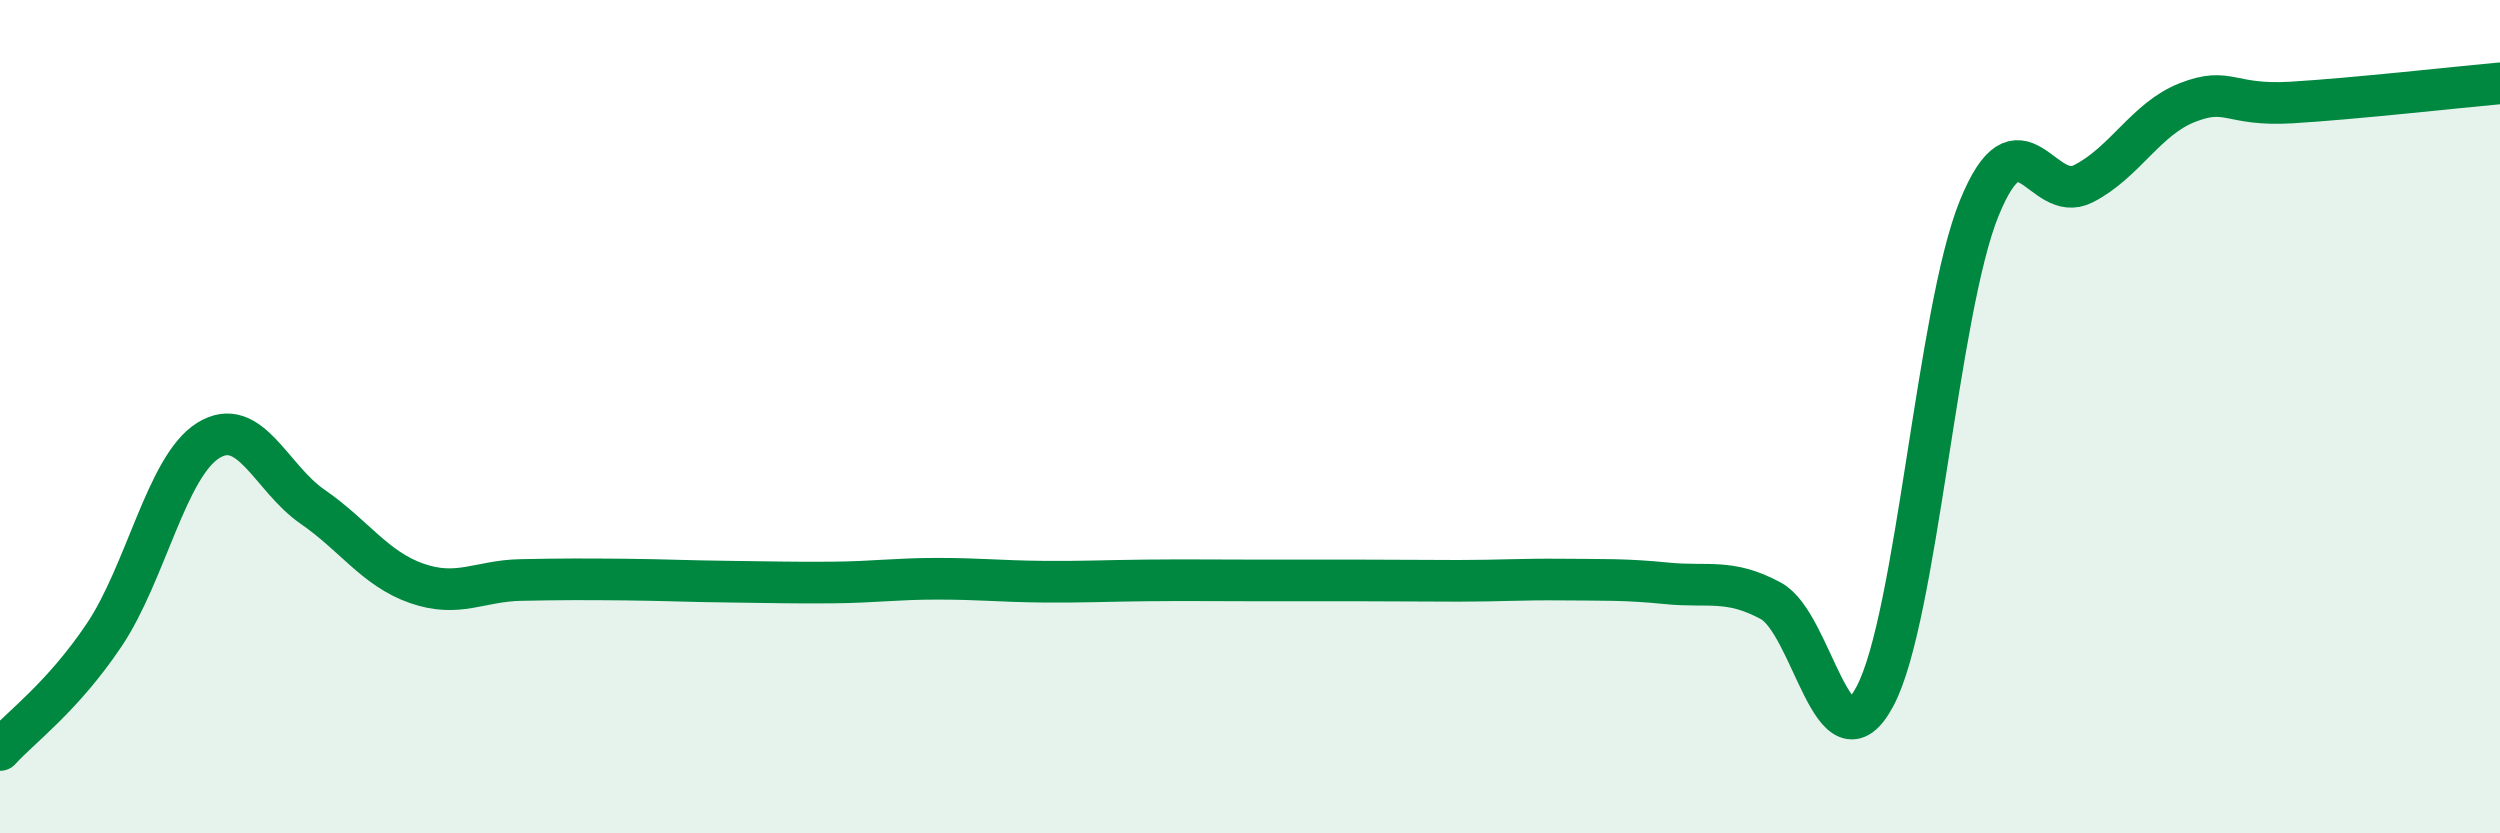
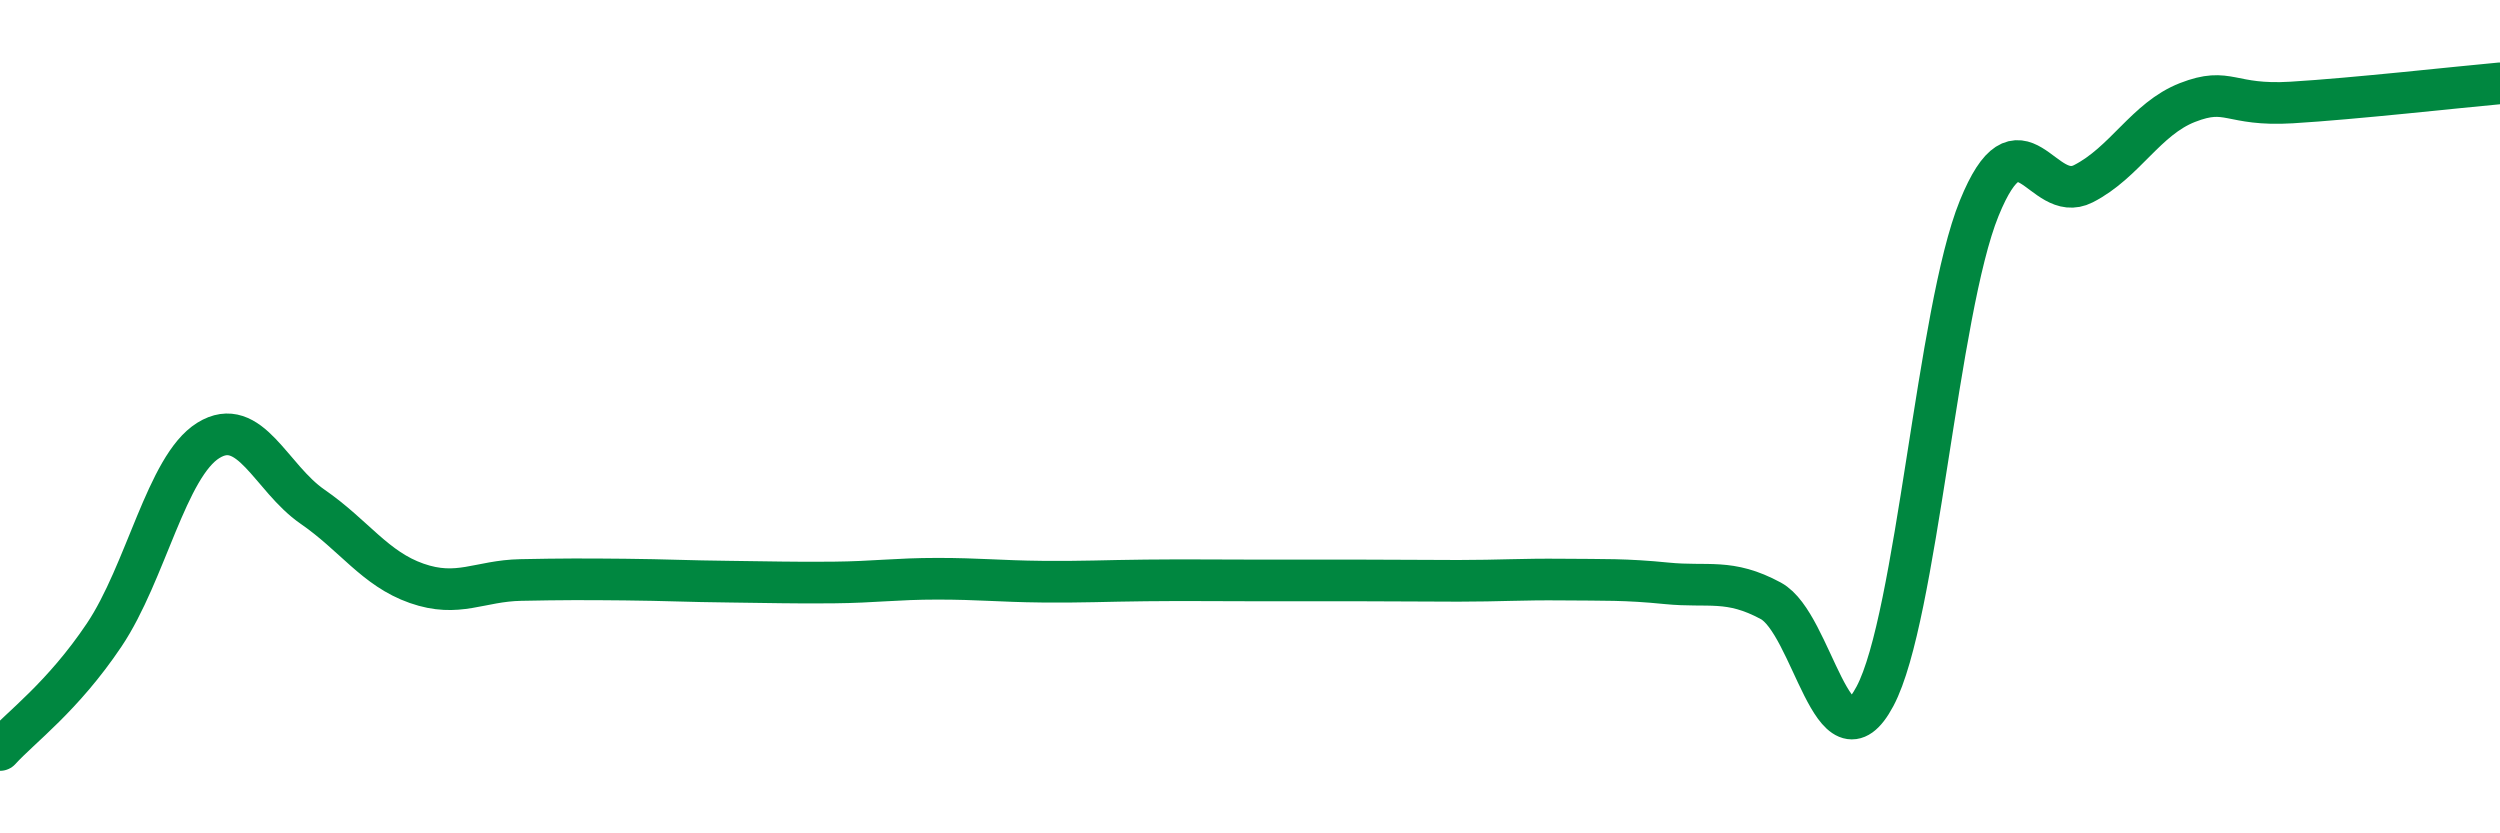
<svg xmlns="http://www.w3.org/2000/svg" width="60" height="20" viewBox="0 0 60 20">
-   <path d="M 0,18 C 0.5,17.45 1.5,16.73 2.5,15.24 C 3.5,13.75 4,11.19 5,10.57 C 6,9.95 6.5,11.47 7.5,12.16 C 8.5,12.85 9,13.65 10,14 C 11,14.35 11.5,13.94 12.5,13.92 C 13.5,13.9 14,13.9 15,13.91 C 16,13.92 16.5,13.95 17.5,13.96 C 18.5,13.97 19,13.99 20,13.98 C 21,13.97 21.5,13.89 22.5,13.89 C 23.5,13.89 24,13.95 25,13.96 C 26,13.97 26.5,13.94 27.5,13.93 C 28.5,13.92 29,13.93 30,13.93 C 31,13.93 31.5,13.93 32.5,13.93 C 33.5,13.93 34,13.94 35,13.94 C 36,13.94 36.5,13.9 37.5,13.91 C 38.5,13.92 39,13.9 40,14 C 41,14.1 41.5,13.88 42.5,14.42 C 43.5,14.96 44,18.59 45,16.71 C 46,14.83 46.5,7.46 47.5,5 C 48.5,2.54 49,4.92 50,4.41 C 51,3.9 51.5,2.85 52.5,2.46 C 53.5,2.07 53.5,2.55 55,2.46 C 56.5,2.37 59,2.09 60,2L60 20L0 20Z" fill="#008740" opacity="0.1" stroke-linecap="round" stroke-linejoin="round" />
  <path d="M 0,18 C 0.5,17.45 1.5,16.73 2.5,15.24 C 3.5,13.75 4,11.19 5,10.57 C 6,9.95 6.5,11.47 7.5,12.16 C 8.5,12.85 9,13.65 10,14 C 11,14.35 11.5,13.94 12.5,13.92 C 13.5,13.9 14,13.9 15,13.91 C 16,13.92 16.5,13.95 17.5,13.96 C 18.5,13.97 19,13.99 20,13.98 C 21,13.97 21.5,13.89 22.5,13.89 C 23.5,13.89 24,13.95 25,13.96 C 26,13.97 26.5,13.94 27.5,13.93 C 28.5,13.92 29,13.93 30,13.93 C 31,13.93 31.5,13.93 32.5,13.93 C 33.5,13.93 34,13.94 35,13.94 C 36,13.94 36.5,13.9 37.5,13.91 C 38.5,13.92 39,13.9 40,14 C 41,14.1 41.5,13.88 42.5,14.42 C 43.5,14.96 44,18.59 45,16.71 C 46,14.83 46.5,7.46 47.5,5 C 48.5,2.54 49,4.92 50,4.41 C 51,3.9 51.5,2.85 52.5,2.46 C 53.5,2.07 53.5,2.55 55,2.46 C 56.5,2.37 59,2.09 60,2" stroke="#008740" stroke-width="1" fill="none" stroke-linecap="round" stroke-linejoin="round" />
</svg>